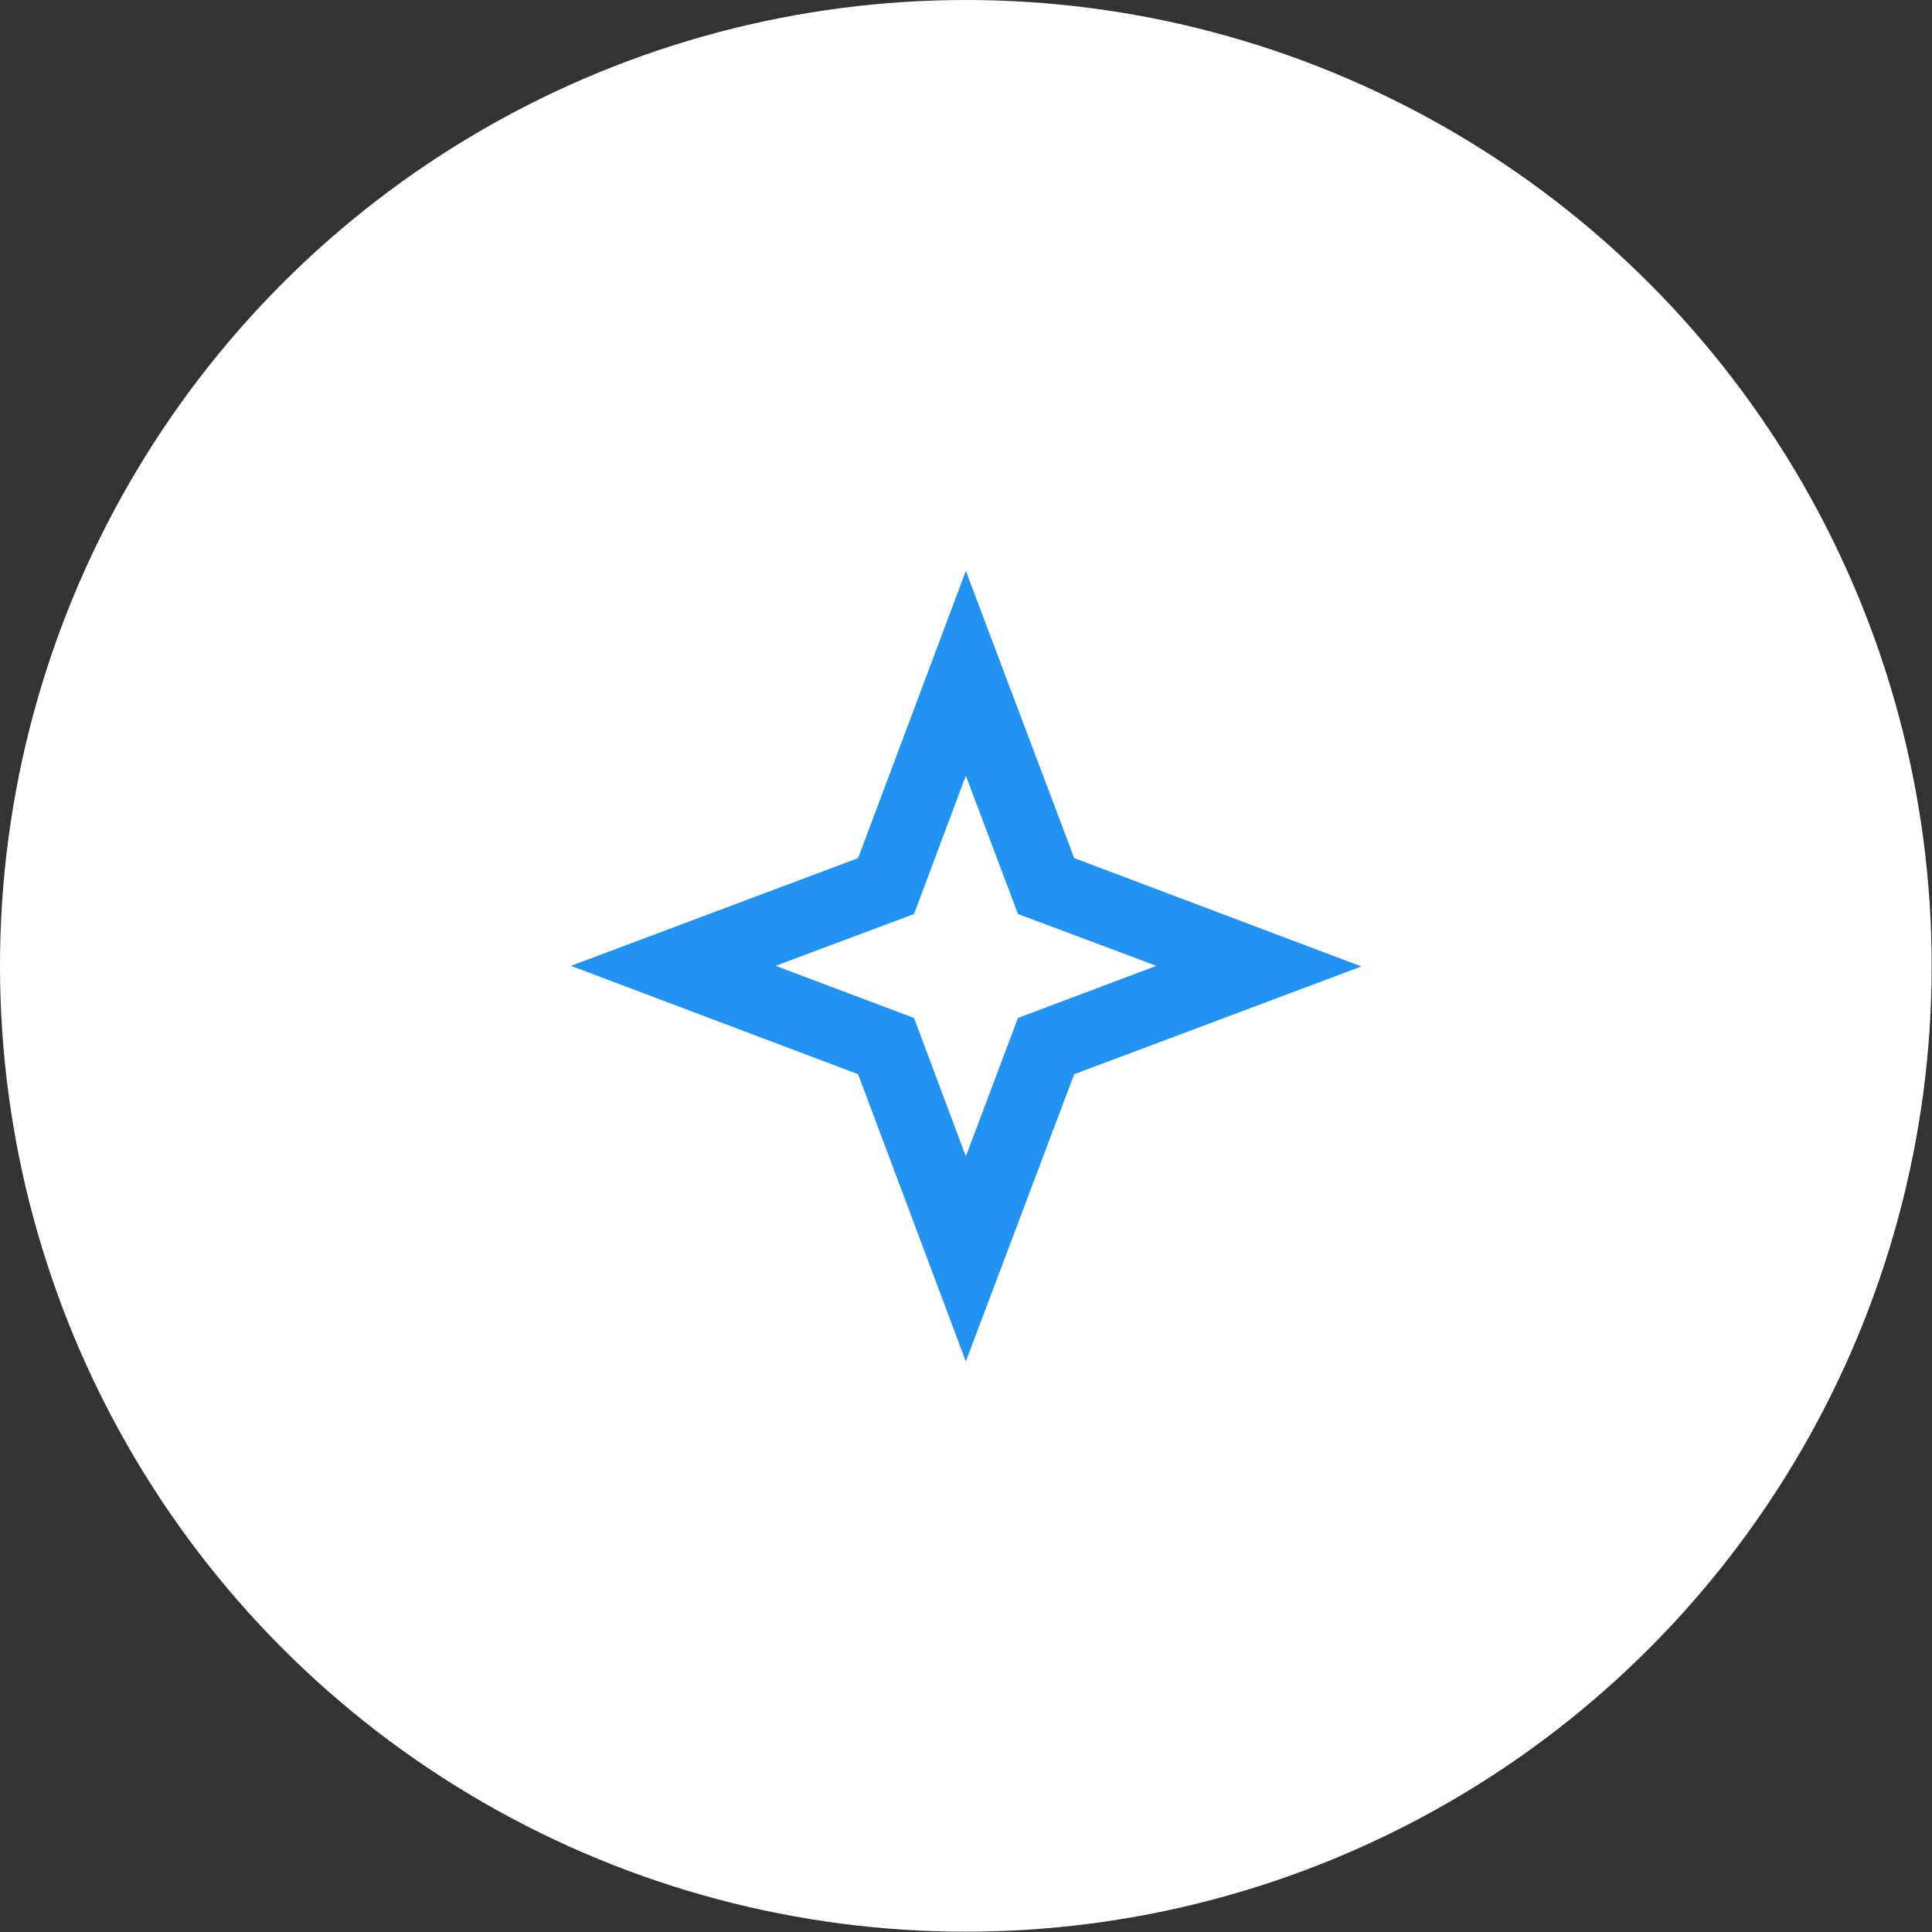
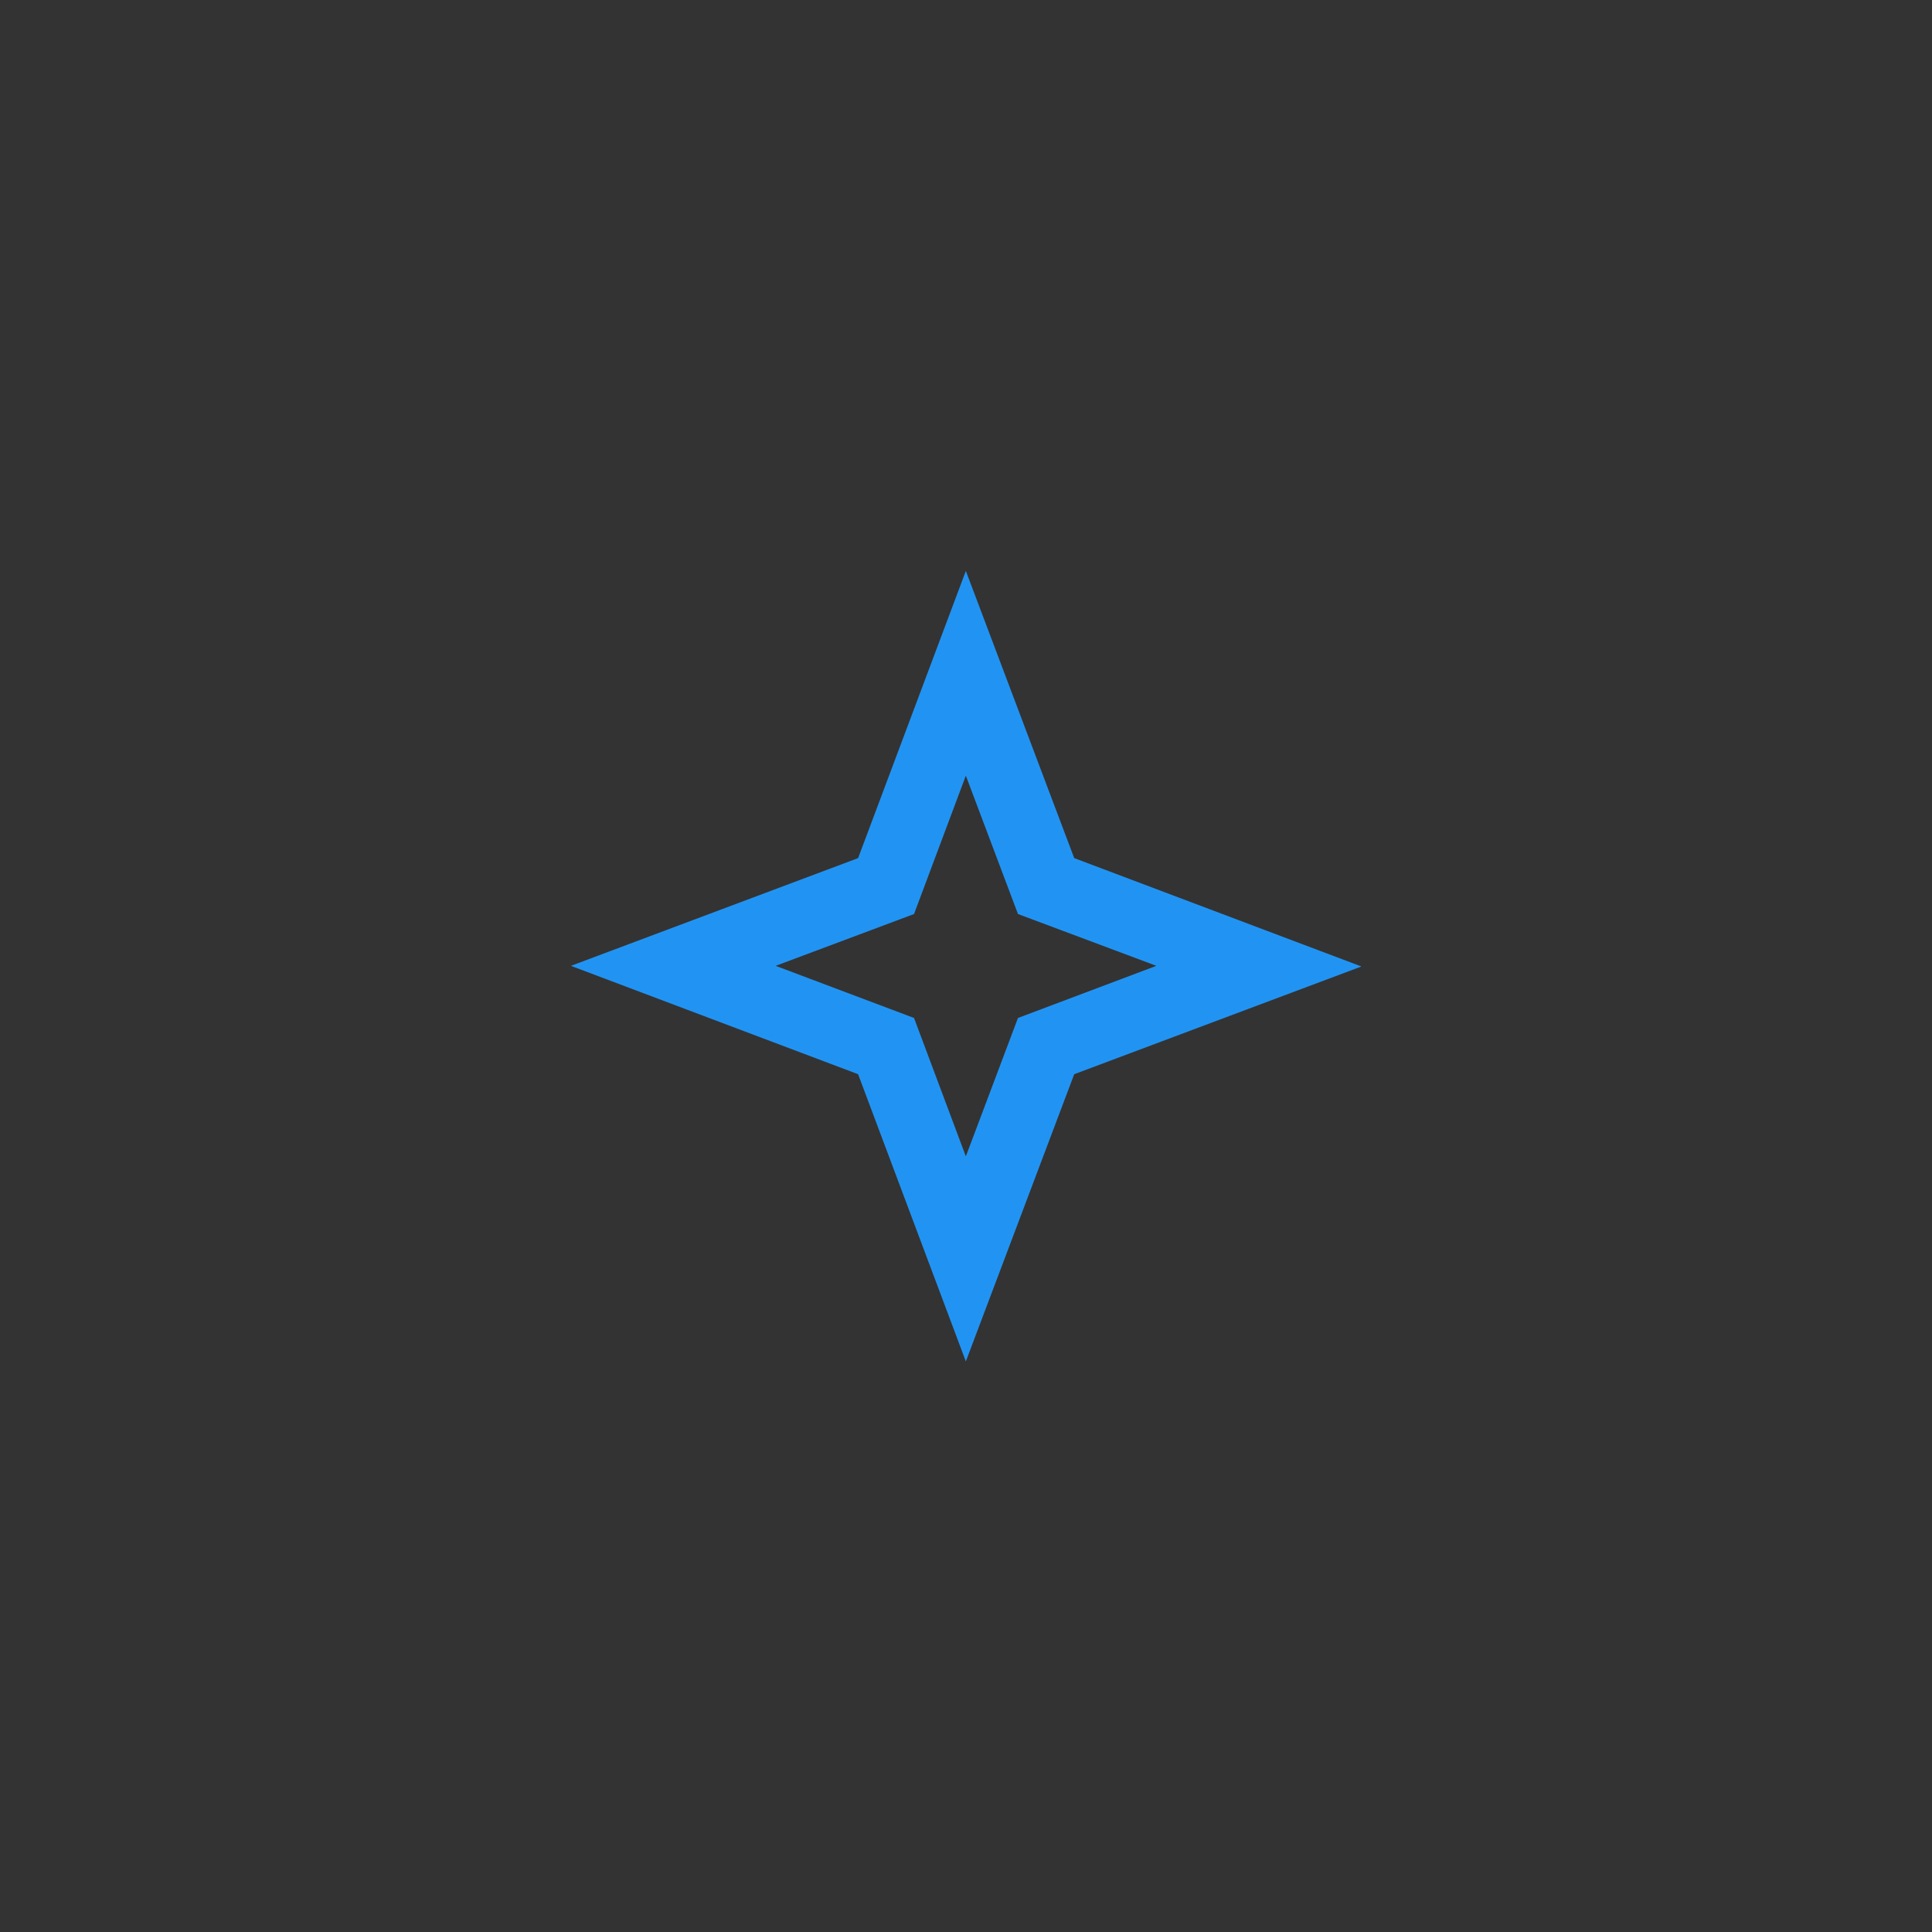
<svg xmlns="http://www.w3.org/2000/svg" viewBox="0 0 61.15 61.15">
  <rect x="0" y="0" width="61.15" height="61.15" fill="#333333" stroke="none" />
  <defs>
    <style>.cls-1{fill:#fff;}.cls-2{fill:#2194f3;}</style>
  </defs>
  <title>Risorsa 97personalizzazioni</title>
  <g id="Livello_2" data-name="Livello 2">
    <g id="Livello_1-2" data-name="Livello 1">
-       <circle class="cls-1" cx="30.57" cy="30.57" r="30.57" />
-       <path class="cls-2" d="M30.57,24.55l1.65,4.38,4.38,1.64-4.38,1.65L30.57,36.6l-1.64-4.38-4.38-1.65,4.38-1.64,1.64-4.38m0-6.48-3.41,9.09-9.09,3.41L27.16,34l3.41,9.09L34,34l9.09-3.41L34,27.16Z" />
+       <path class="cls-2" d="M30.57,24.55l1.65,4.38,4.38,1.64-4.38,1.65L30.57,36.6l-1.64-4.38-4.38-1.65,4.38-1.64,1.64-4.38m0-6.48-3.41,9.09-9.09,3.41L27.16,34l3.41,9.09L34,34l9.09-3.41L34,27.16" />
    </g>
  </g>
</svg>